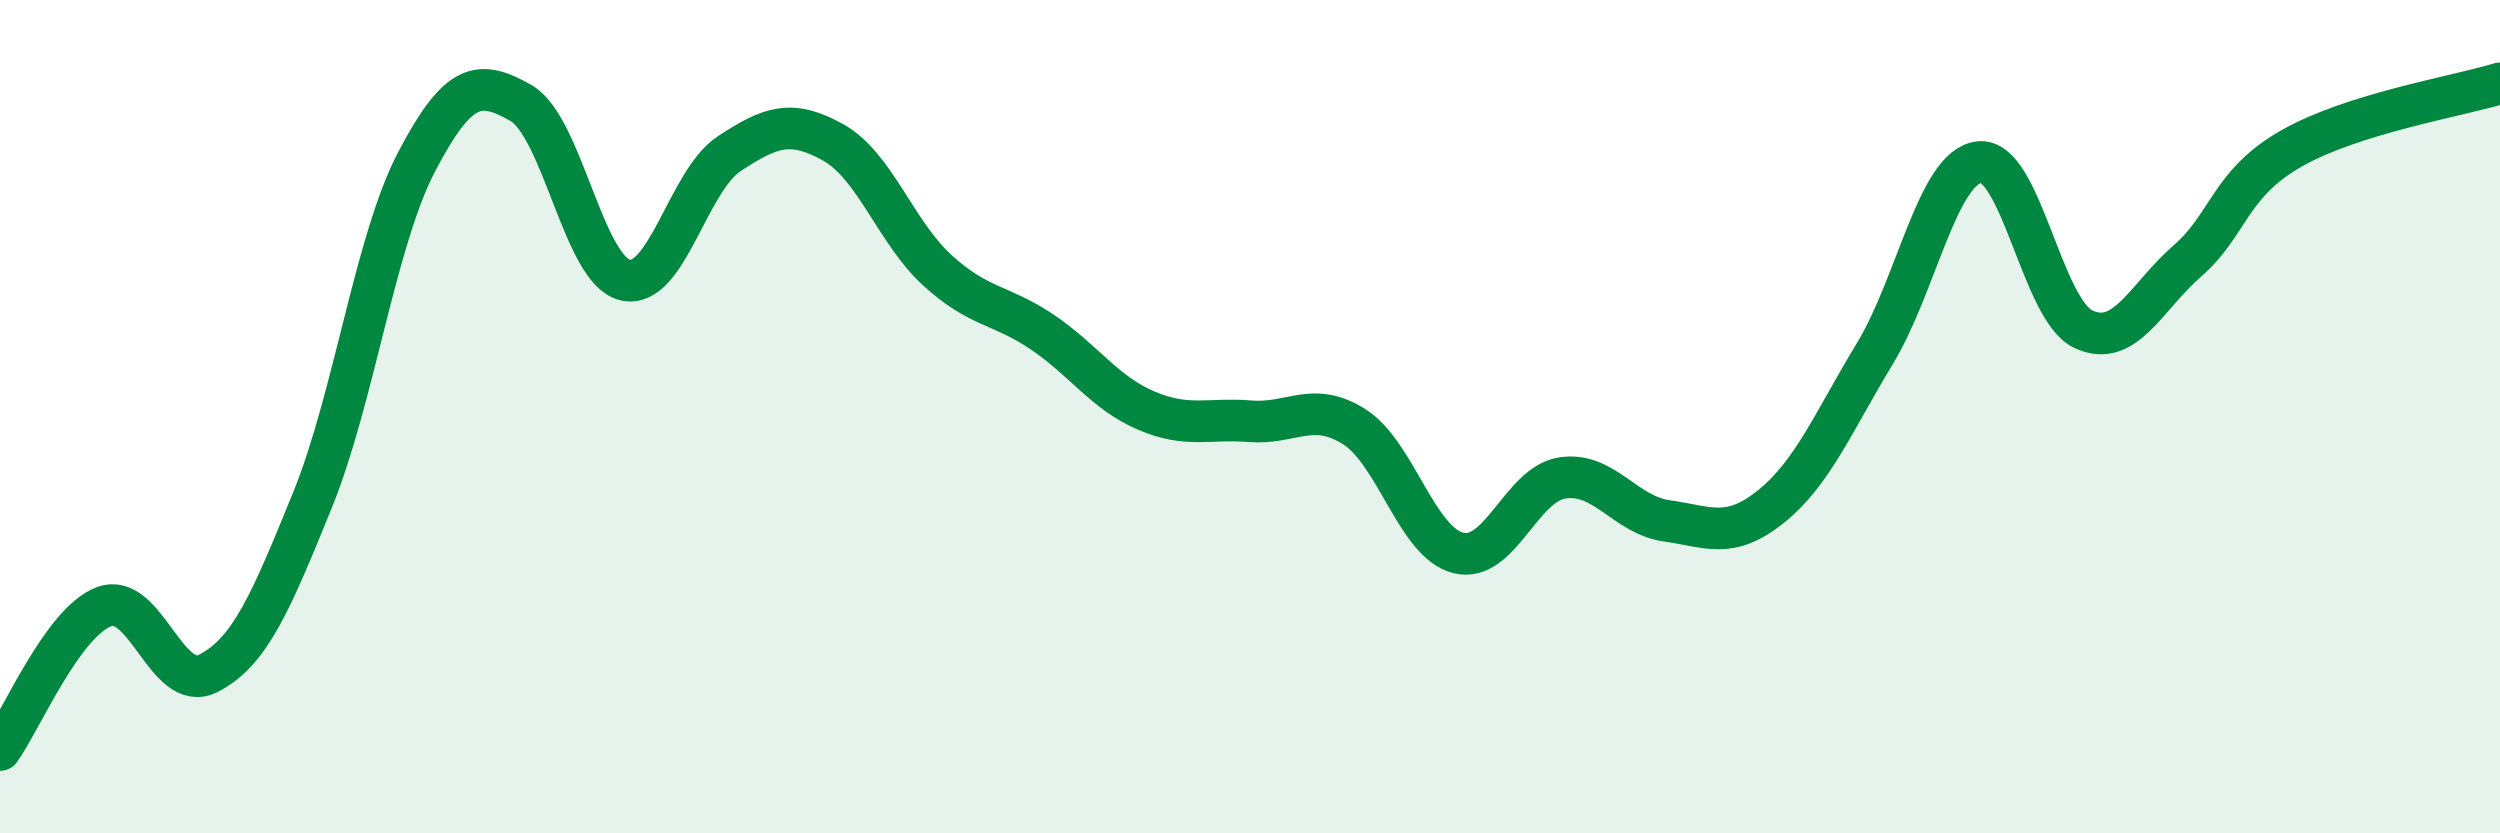
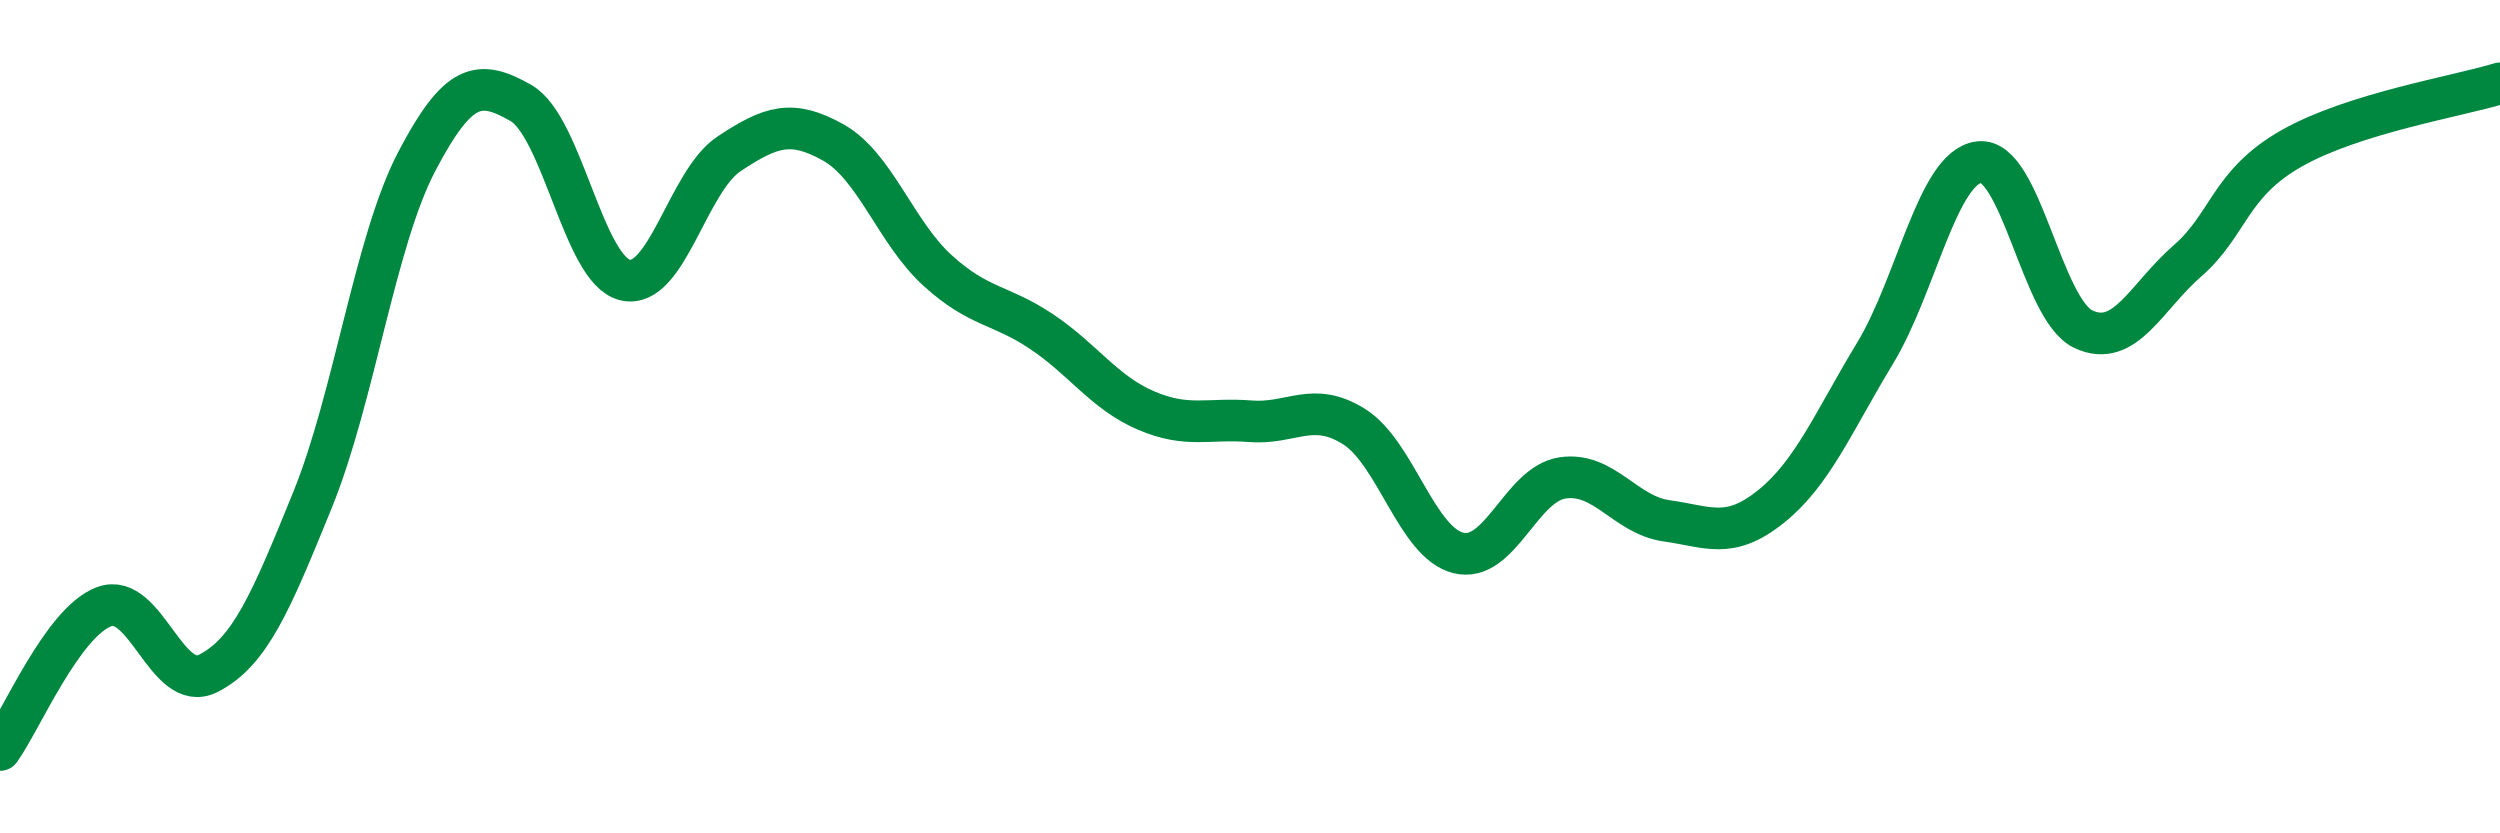
<svg xmlns="http://www.w3.org/2000/svg" width="60" height="20" viewBox="0 0 60 20">
-   <path d="M 0,18 C 0.5,17.31 1.5,14.93 2.5,14.56 C 3.5,14.19 4,16.67 5,16.16 C 6,15.65 6.5,14.46 7.5,12 C 8.5,9.54 9,5.79 10,3.88 C 11,1.97 11.5,1.9 12.5,2.47 C 13.5,3.04 14,6.48 15,6.72 C 16,6.96 16.5,4.35 17.5,3.69 C 18.5,3.03 19,2.86 20,3.42 C 21,3.98 21.5,5.58 22.5,6.49 C 23.5,7.4 24,7.29 25,7.96 C 26,8.63 26.5,9.42 27.5,9.85 C 28.5,10.28 29,10.03 30,10.11 C 31,10.19 31.5,9.61 32.5,10.24 C 33.5,10.87 34,13.02 35,13.27 C 36,13.52 36.5,11.62 37.5,11.47 C 38.5,11.32 39,12.36 40,12.5 C 41,12.64 41.5,12.96 42.5,12.16 C 43.5,11.36 44,10.13 45,8.48 C 46,6.83 46.5,4.01 47.5,3.89 C 48.5,3.77 49,7.43 50,7.9 C 51,8.37 51.5,7.13 52.5,6.26 C 53.5,5.39 53.5,4.41 55,3.56 C 56.5,2.71 59,2.31 60,2L60 20L0 20Z" fill="#008740" opacity="0.1" stroke-linecap="round" stroke-linejoin="round" />
  <path d="M 0,18 C 0.5,17.31 1.5,14.93 2.5,14.56 C 3.5,14.19 4,16.67 5,16.16 C 6,15.65 6.5,14.46 7.5,12 C 8.5,9.54 9,5.79 10,3.88 C 11,1.97 11.5,1.9 12.5,2.47 C 13.5,3.04 14,6.48 15,6.72 C 16,6.96 16.5,4.35 17.5,3.69 C 18.5,3.03 19,2.86 20,3.42 C 21,3.98 21.5,5.58 22.5,6.49 C 23.5,7.4 24,7.29 25,7.96 C 26,8.63 26.5,9.42 27.5,9.85 C 28.5,10.28 29,10.03 30,10.11 C 31,10.19 31.5,9.61 32.5,10.24 C 33.5,10.87 34,13.02 35,13.27 C 36,13.52 36.5,11.62 37.5,11.47 C 38.5,11.32 39,12.36 40,12.5 C 41,12.64 41.5,12.96 42.5,12.16 C 43.5,11.36 44,10.13 45,8.48 C 46,6.83 46.5,4.01 47.5,3.89 C 48.5,3.77 49,7.43 50,7.9 C 51,8.37 51.5,7.13 52.5,6.26 C 53.5,5.39 53.5,4.41 55,3.56 C 56.5,2.71 59,2.31 60,2" stroke="#008740" stroke-width="1" fill="none" stroke-linecap="round" stroke-linejoin="round" />
</svg>